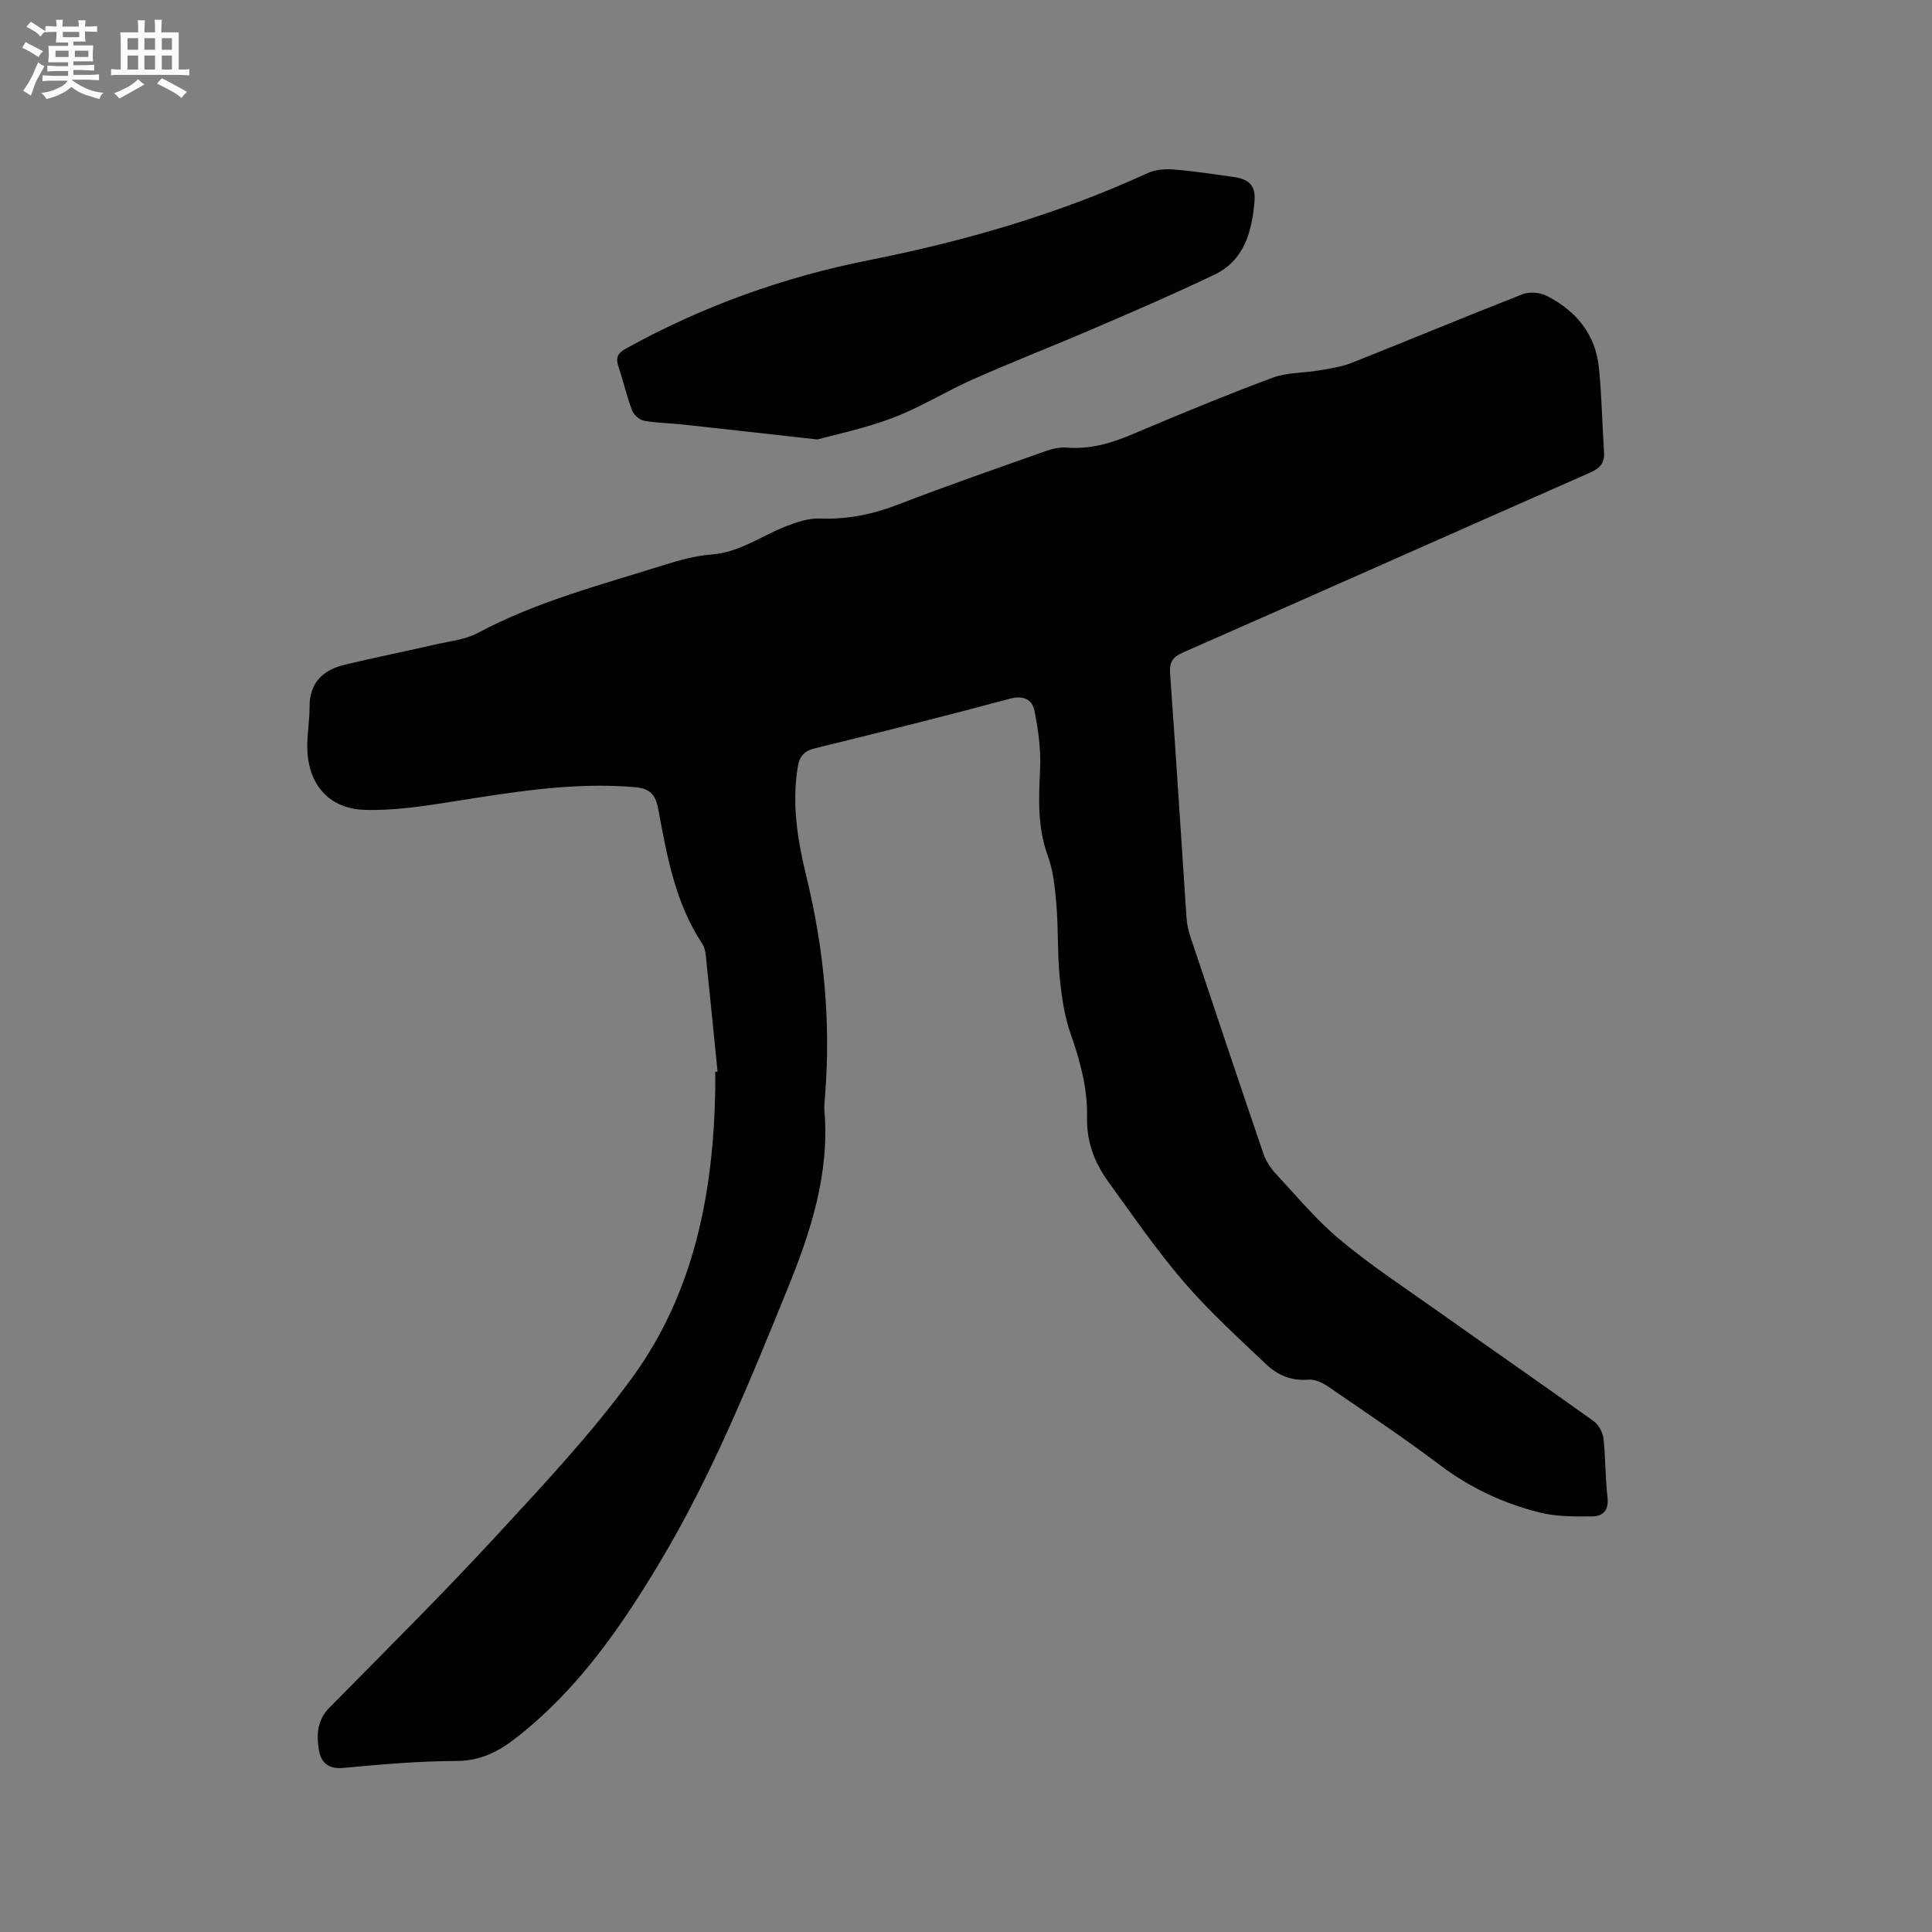
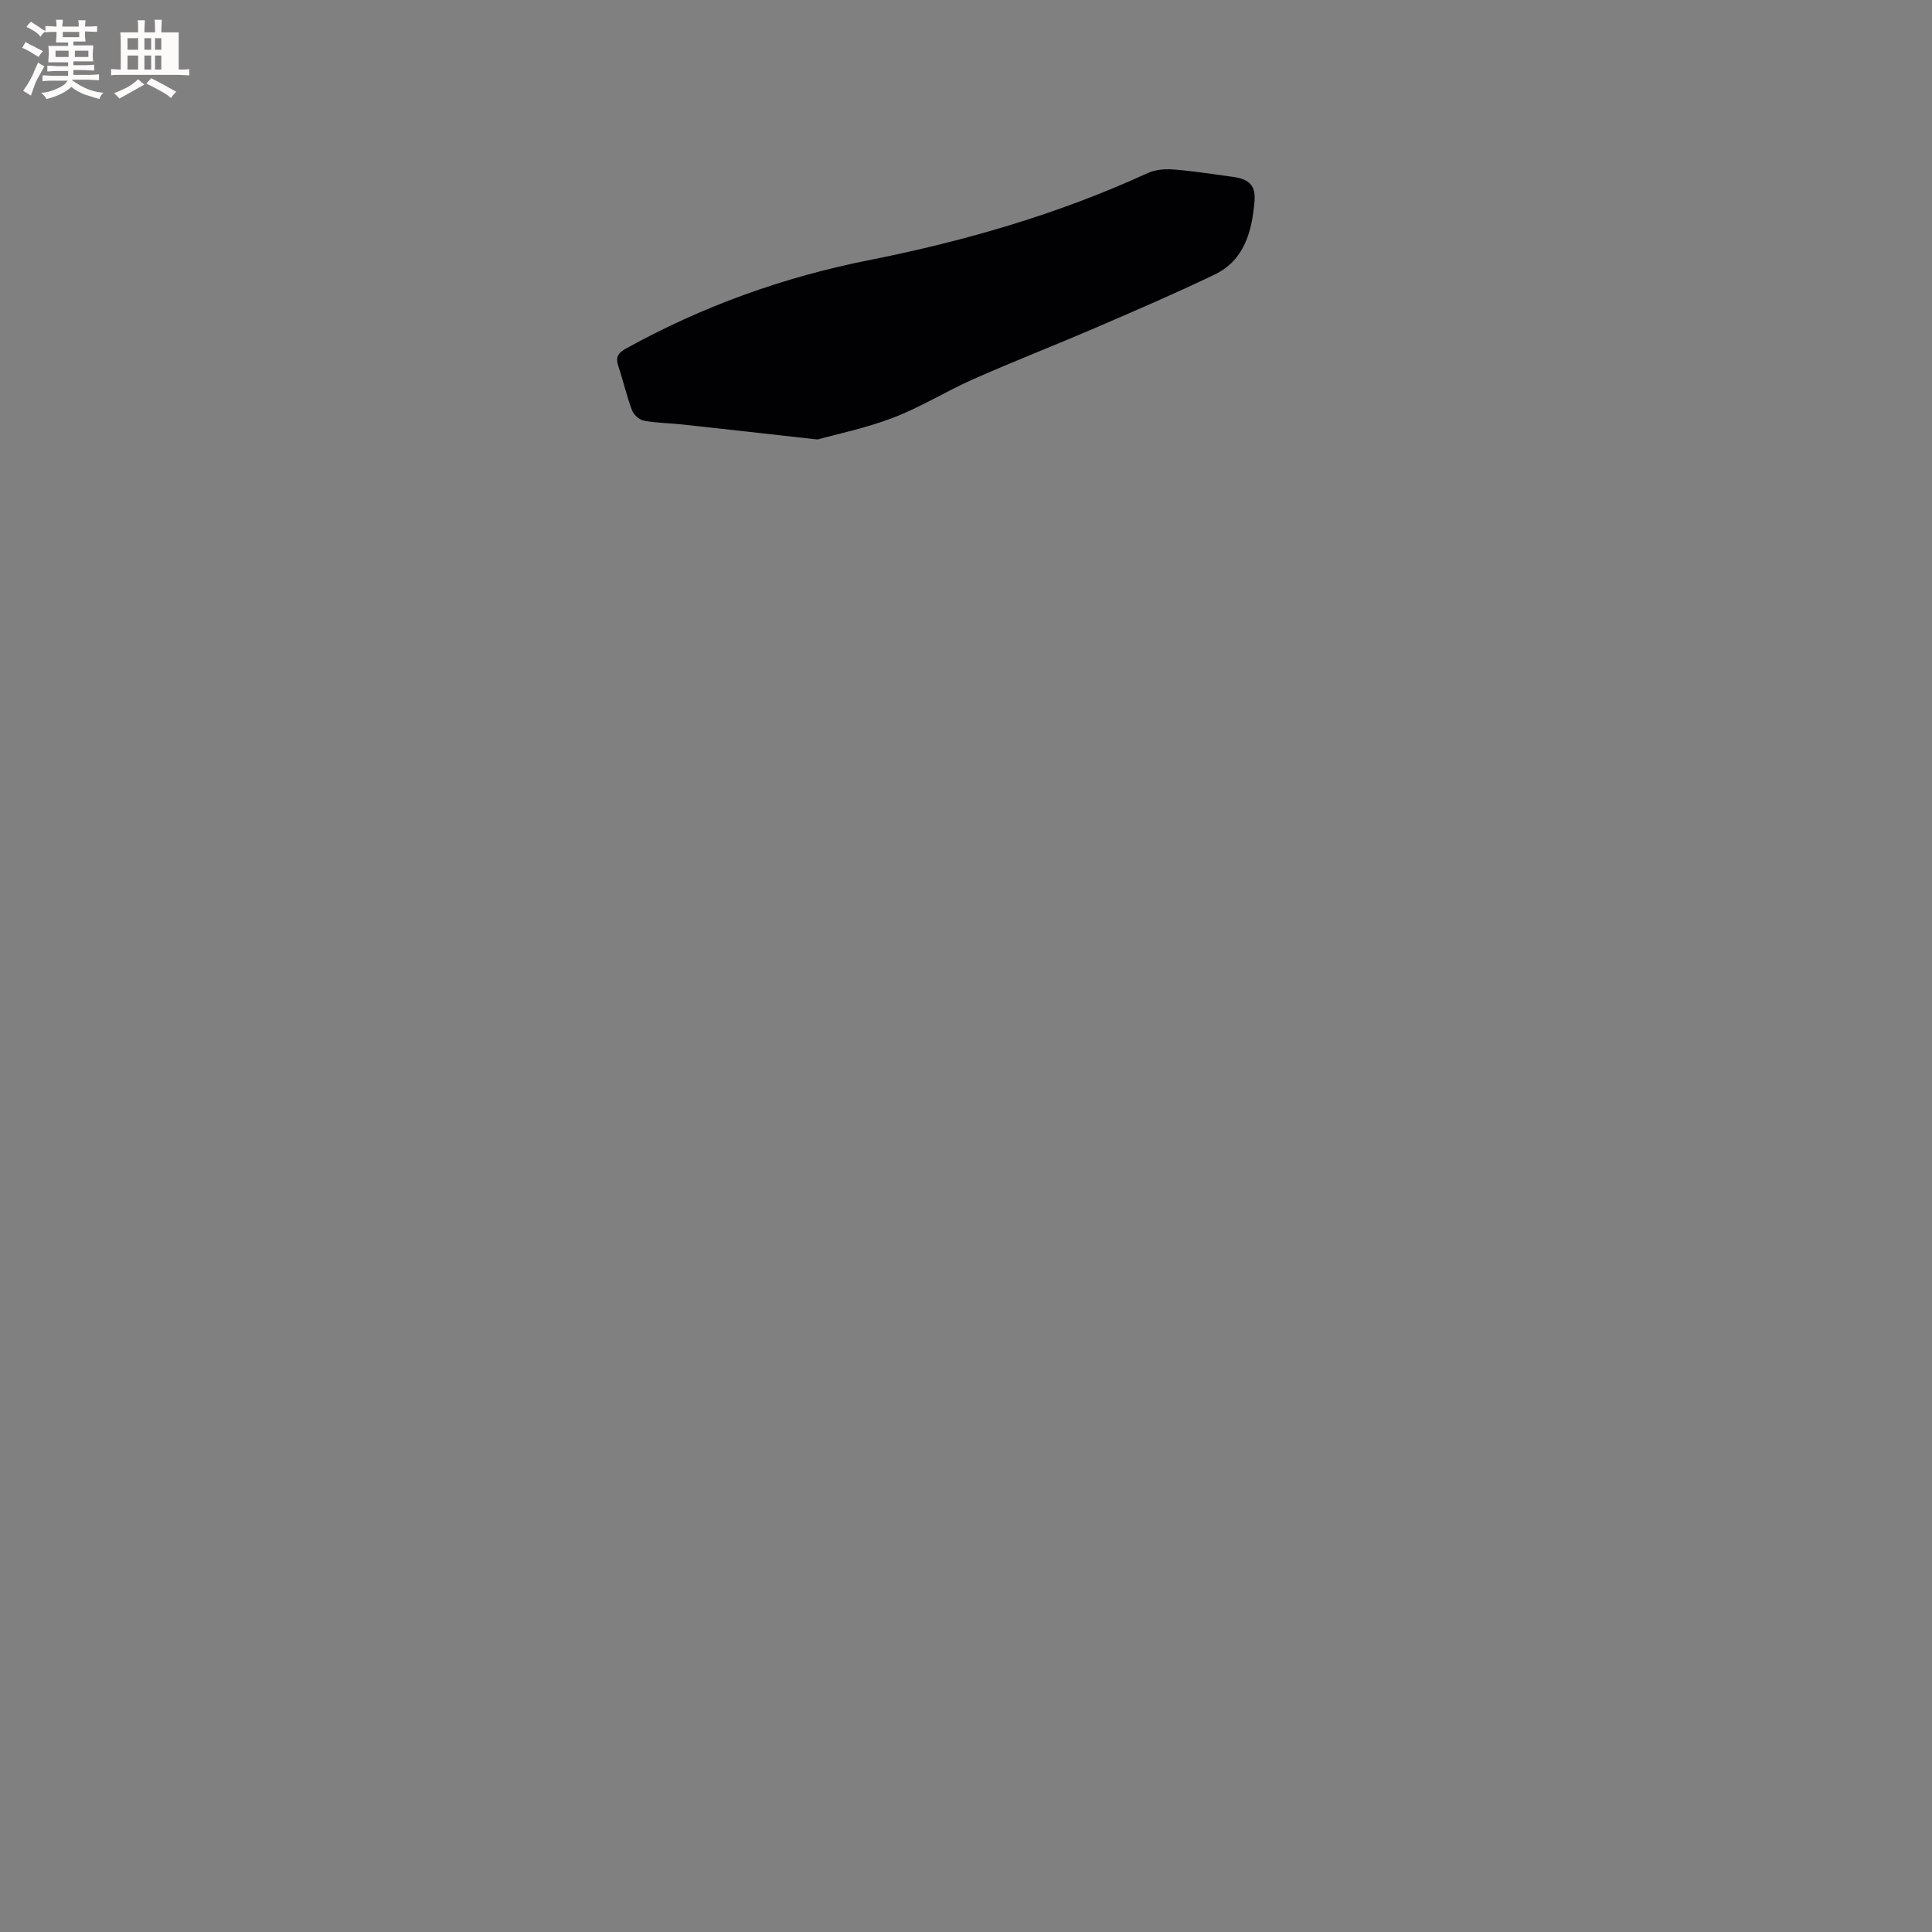
<svg xmlns="http://www.w3.org/2000/svg" enable-background="new 0 0 400 400" viewBox="0 0 400 400">
  <rect x="0" y="0" width="400" height="400" fill="#808080" stroke="none" />
-   <path d="m148.56 221.87c-.8-8.01-1.59-16.01-2.43-24.02-.09-.83-.27-1.74-.71-2.42-5.61-8.45-7.34-18.19-9.12-27.86-.58-3.15-1.79-4.34-4.99-4.61-12.94-1.08-25.55 1.1-38.23 3.1-5.82.92-11.77 1.8-17.62 1.61-7.27-.23-11.57-5.18-11.83-12.41-.11-2.94.47-5.91.46-8.86-.03-5.1 2.81-7.72 7.37-8.8 6.26-1.49 12.57-2.76 18.84-4.2 2.88-.66 6-.96 8.54-2.31 12.35-6.61 25.81-10.06 39.02-14.23 3.1-.98 6.34-1.81 9.56-2.07 5.74-.46 10.22-3.84 15.3-5.82 2.2-.86 4.63-1.7 6.93-1.61 5.73.22 11.05-.87 16.38-2.93 10.07-3.89 20.27-7.42 30.45-11.03 1.36-.48 2.9-.84 4.32-.73 4.79.38 9.14-.85 13.5-2.7 9.65-4.09 19.34-8.09 29.15-11.76 2.99-1.12 6.44-.96 9.65-1.52 2.27-.39 4.62-.72 6.74-1.56 11.81-4.68 23.53-9.58 35.36-14.2 1.42-.56 3.58-.4 4.96.29 6.13 3.09 10.2 7.97 10.89 15 .57 5.79.67 11.61 1.05 17.42.15 2.25-.86 3.32-2.9 4.22-28.1 12.37-56.14 24.87-84.25 37.22-2.22.98-2.87 2.02-2.69 4.44 1.22 16.81 2.25 33.64 3.39 50.46.09 1.35.4 2.72.83 4.01 4.99 14.96 9.99 29.92 15.09 44.84.52 1.53 1.5 3.03 2.61 4.22 4.33 4.66 8.44 9.62 13.3 13.66 6.32 5.27 13.24 9.82 19.97 14.59 10.81 7.66 21.7 15.2 32.47 22.91 1.03.74 1.9 2.28 2.05 3.54.46 4.1.38 8.27.85 12.37.3 2.58-1.03 3.81-3.03 3.83-3.75.04-7.64.08-11.23-.85-7.3-1.88-14.08-5-20.22-9.62-7.62-5.73-15.55-11.05-23.42-16.44-1.15-.79-2.72-1.52-4.02-1.4-3.48.31-6.37-.92-8.7-3.13-5.83-5.53-11.82-10.97-17.05-17.04-5.65-6.57-10.59-13.76-15.68-20.79-2.83-3.91-4.52-8.24-4.41-13.29.14-5.97-1.4-11.67-3.39-17.33-1.31-3.72-1.88-7.77-2.27-11.72-.48-4.95-.27-9.97-.68-14.93-.28-3.45-.62-7.03-1.79-10.24-2.15-5.89-1.88-11.79-1.59-17.85.19-4.03-.36-8.17-1.16-12.14-.46-2.27-2.19-3.31-5.1-2.52-13.39 3.61-26.85 6.96-40.32 10.26-2.19.54-3.21 1.58-3.57 3.74-1.29 7.71-.08 15.26 1.73 22.67 3.71 15.17 5.15 30.48 3.86 46.05-.07.84-.16 1.7-.09 2.54 1.08 13.14-2.81 25.07-7.72 37.12-7.84 19.24-15.61 38.44-26.31 56.33-8.21 13.72-17.23 26.72-30.08 36.64-3.61 2.79-7.27 4.56-12.09 4.58-7.83.03-15.67.71-23.47 1.44-3.07.29-4.58-1.21-4.98-3.6-.51-3.08-.47-6.2 2.11-8.82 11.53-11.71 23.21-23.29 34.35-35.36 9.92-10.74 20.02-21.47 28.57-33.27 12.64-17.48 16.62-37.98 17.01-59.26.02-1.27 0-2.54 0-3.82.16 0 .32-.01.48-.03z" fill="#010103" />
  <path d="m169.25 90.99c-11-1.23-19.51-2.19-28.03-3.11-2.63-.29-5.31-.29-7.9-.78-.95-.18-2.12-1.23-2.47-2.16-1.11-2.96-1.81-6.08-2.82-9.09-.62-1.84-.14-2.74 1.6-3.7 15.79-8.74 32.57-14.77 50.24-18.28 19.91-3.95 39.27-9.55 57.76-18.04 1.61-.74 3.66-.88 5.46-.73 4.11.33 8.2.97 12.3 1.54 3.28.46 4.62 1.82 4.34 5.08-.54 6.19-2.07 12.15-8.25 15.12-8.09 3.89-16.34 7.44-24.59 10.99-8.44 3.64-17.01 6.97-25.41 10.69-5.61 2.48-10.88 5.8-16.6 7.98-5.77 2.19-11.9 3.45-15.63 4.49z" fill="#010103" />
  <g fill="#fcfbfa">
    <path d="m6.8 9.5c.6.3 1.3.7 2.1 1.1-.4.4-.7.8-.9 1.2-.7-.4-1.3-.8-1.8-1.1s-1.1-.6-1.6-.8c.2-.4.5-.8.7-1.2.4.2.8.5 1.5.8zm.9 6.9c-.3.6-.5 1.1-.7 1.7s-.4 1.1-.6 1.7c-.6-.4-1.1-.7-1.6-1 .7-1 1.2-1.8 1.5-2.4.3-.5.6-1.1.8-1.7.3-.6.5-1.2.8-1.8.3.3.8.6 1.3.8-.7 1.3-1.2 2.2-1.5 2.7zm.1-11c.4.3 1 .7 1.7 1.1-.5.2-.8.6-1.1 1.1-.5-.6-1-1-1.4-1.2s-.9-.6-1.5-.8c.2-.4.5-.7.9-1.1.5.3.9.6 1.4.9zm10.5 13.1c1 .4 2 .6 3.1.7-.4.4-.7.8-.8 1.3-.9-.2-1.9-.6-3-.9-1-.4-2-.9-2.8-1.6-.5.4-1.1.9-1.9 1.3s-1.9.9-3.3 1.2c-.1-.3-.5-.8-1.1-1.3 1 0 2.1-.3 3.2-.8 1.2-.5 1.9-1 2.3-1.7h-3.2c-.4 0-1 0-2 .1v-1.2c1 0 1.7.1 2 .1h3.3v-1h-2.3c-.2 0-.9 0-2 .1v-1.2c1.2 0 1.9.1 2 .1h2.3v-.8h-4.1c0-.7.1-1.2.1-1.6 0-.5 0-1.1-.1-1.8h4.1v-.7h-2.5c0-.6.1-1.1.1-1.6v-.6h-.5c-.4 0-1 0-1.8.1v-1.3c1.2 0 1.9.1 2.1.1h.2c0-.3 0-.8-.1-1.4h1.4c0 .6-.1 1-.1 1.4h3.4c0-.4 0-.8-.1-1.3h1.5c0 .4-.1.9-.1 1.3.7 0 1.5 0 2.5-.1v1.2c-1 0-1.8-.1-2.5-.1v.6c0 .3 0 .8.1 1.5h-2.5v.8h4.1c0 .7-.1 1.3-.1 1.8s0 1 .1 1.5h-4.1v.8h1.4c.8 0 1.8 0 2.9-.1v1.2c-1 0-1.9-.1-2.8-.1h-1.5v1h3.2c.3 0 1 0 2.1-.1v1.2c-1.1 0-1.8-.1-2.1-.1h-3.4l-.1.1c1.4 1 2.4 1.5 3.4 1.9zm-4.1-6.7v-1.3h-2.7v1.3zm2.2-4.1v-1.1h-3.4v1.1zm1.9 4.1v-1.3h-2.8v1.3z" />
-     <path d="m37 6.7v2.3 5.4c1 0 1.8 0 2.2-.1v1.3c-.6 0-1.5-.1-2.5-.1h-11.9c-.7 0-1.3 0-1.8.1v-1.3c.5 0 1.1.1 2 .1v-5.2c0-1 0-1.8-.1-2.5h3.7c0-1.3 0-2.1-.1-2.5h1.5c0 .4-.1 1.3-.1 2.5h2.2c0-1.2 0-2.1-.1-2.6h1.5c0 .4-.1 1.3-.1 2.6zm-12.3 13.7c-.3-.4-.7-.8-1.1-1.1 1.1-.4 2.1-.9 2.9-1.3.8-.5 1.5-1 2.1-1.6.4.4.9.8 1.3 1.1-2.5 1.4-4.2 2.4-5.2 2.9zm3.9-10.1v-2.4h-2.2v2.4zm0 4.1v-2.9h-2.2v2.9zm3.5-4.1v-2.4h-2.2v2.4zm0 4.1v-2.9h-2.2v2.9zm.4 2.9 1-1.1c.6.3 1.4.7 2.5 1.3s2 1.1 2.7 1.5c-.4.4-.8.8-1.1 1.3-.8-.8-2.5-1.7-5.1-3zm3.1-7v-2.4h-2.1v2.4zm0 4.1v-2.9h-2.1v2.9z" />
+     <path d="m37 6.7v2.3 5.4c1 0 1.8 0 2.2-.1v1.3c-.6 0-1.5-.1-2.5-.1h-11.9c-.7 0-1.3 0-1.8.1v-1.3c.5 0 1.1.1 2 .1v-5.2c0-1 0-1.8-.1-2.5h3.7c0-1.3 0-2.1-.1-2.5h1.5c0 .4-.1 1.3-.1 2.5h2.2c0-1.2 0-2.1-.1-2.6h1.5c0 .4-.1 1.3-.1 2.6zm-12.3 13.7c-.3-.4-.7-.8-1.1-1.1 1.1-.4 2.1-.9 2.9-1.3.8-.5 1.5-1 2.1-1.6.4.4.9.8 1.3 1.1-2.5 1.4-4.2 2.4-5.2 2.9zm3.9-10.1v-2.4h-2.2v2.4zm0 4.1v-2.9h-2.2v2.9zm3.5-4.1v-2.4h-2.2v2.4zm0 4.1v-2.9h-2.2v2.9m.4 2.9 1-1.1c.6.3 1.4.7 2.5 1.3s2 1.1 2.7 1.5c-.4.4-.8.8-1.1 1.3-.8-.8-2.5-1.7-5.1-3zm3.1-7v-2.4h-2.1v2.4zm0 4.1v-2.9h-2.1v2.9z" />
  </g>
</svg>